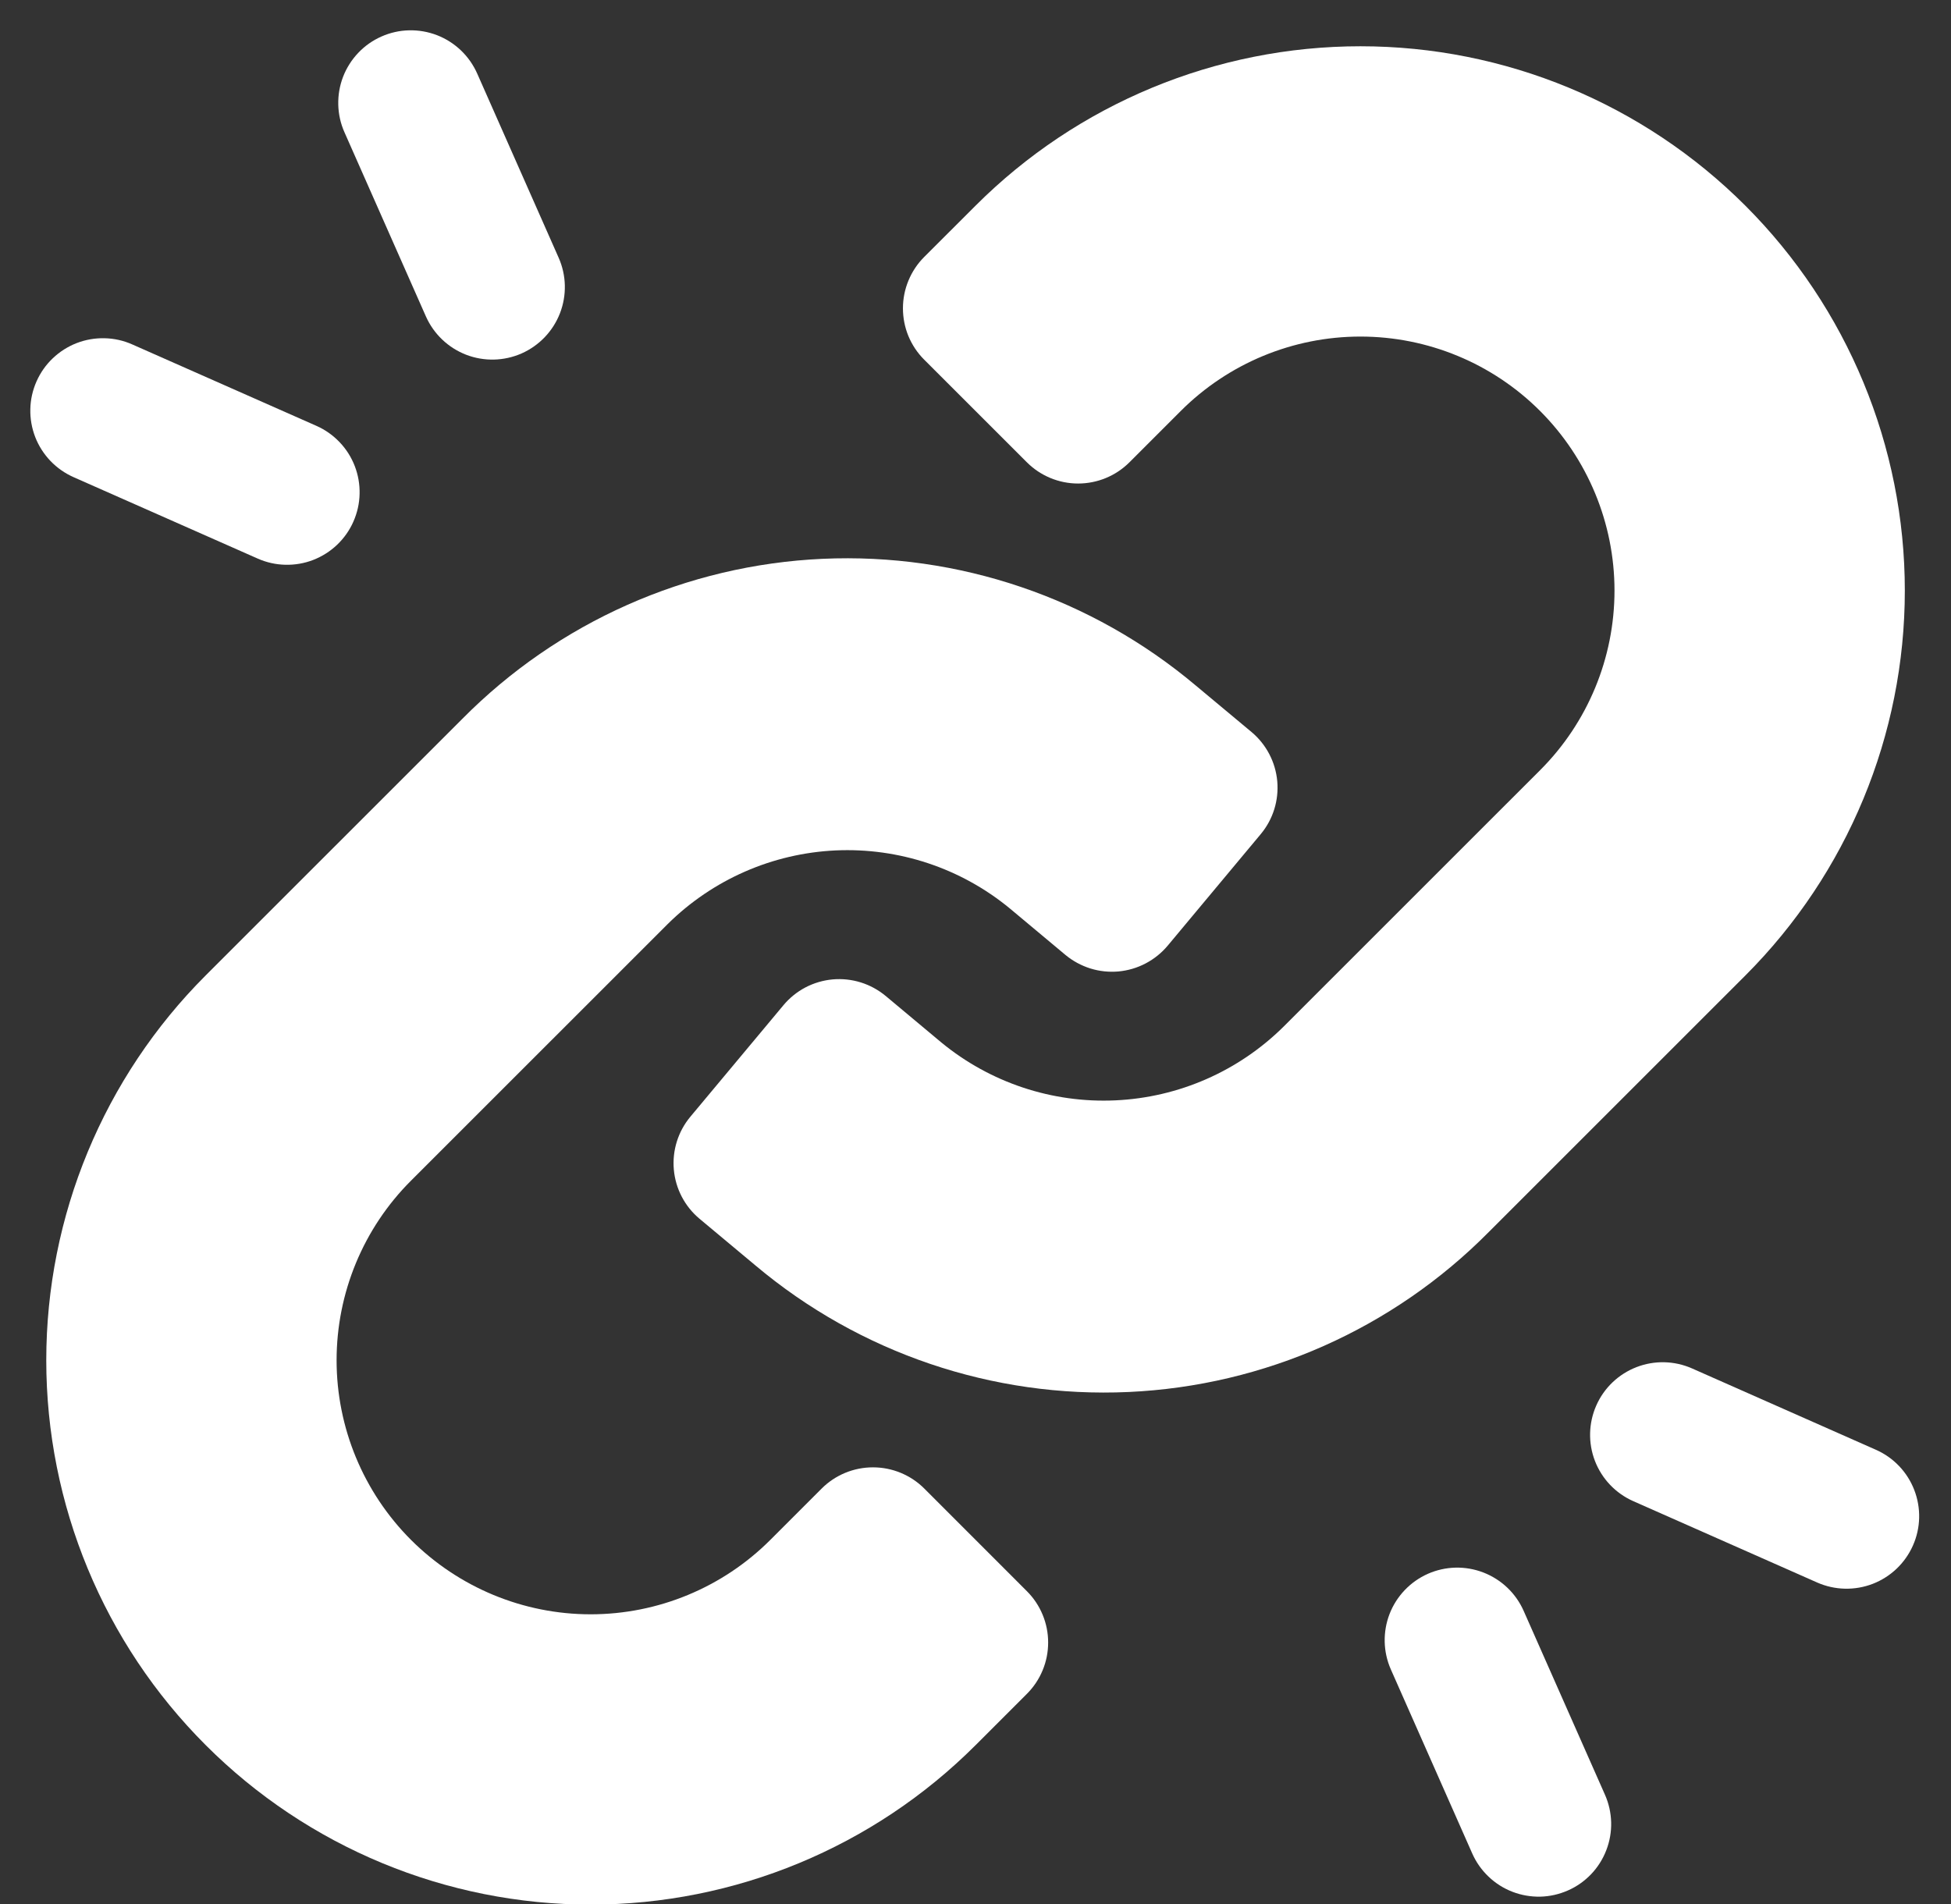
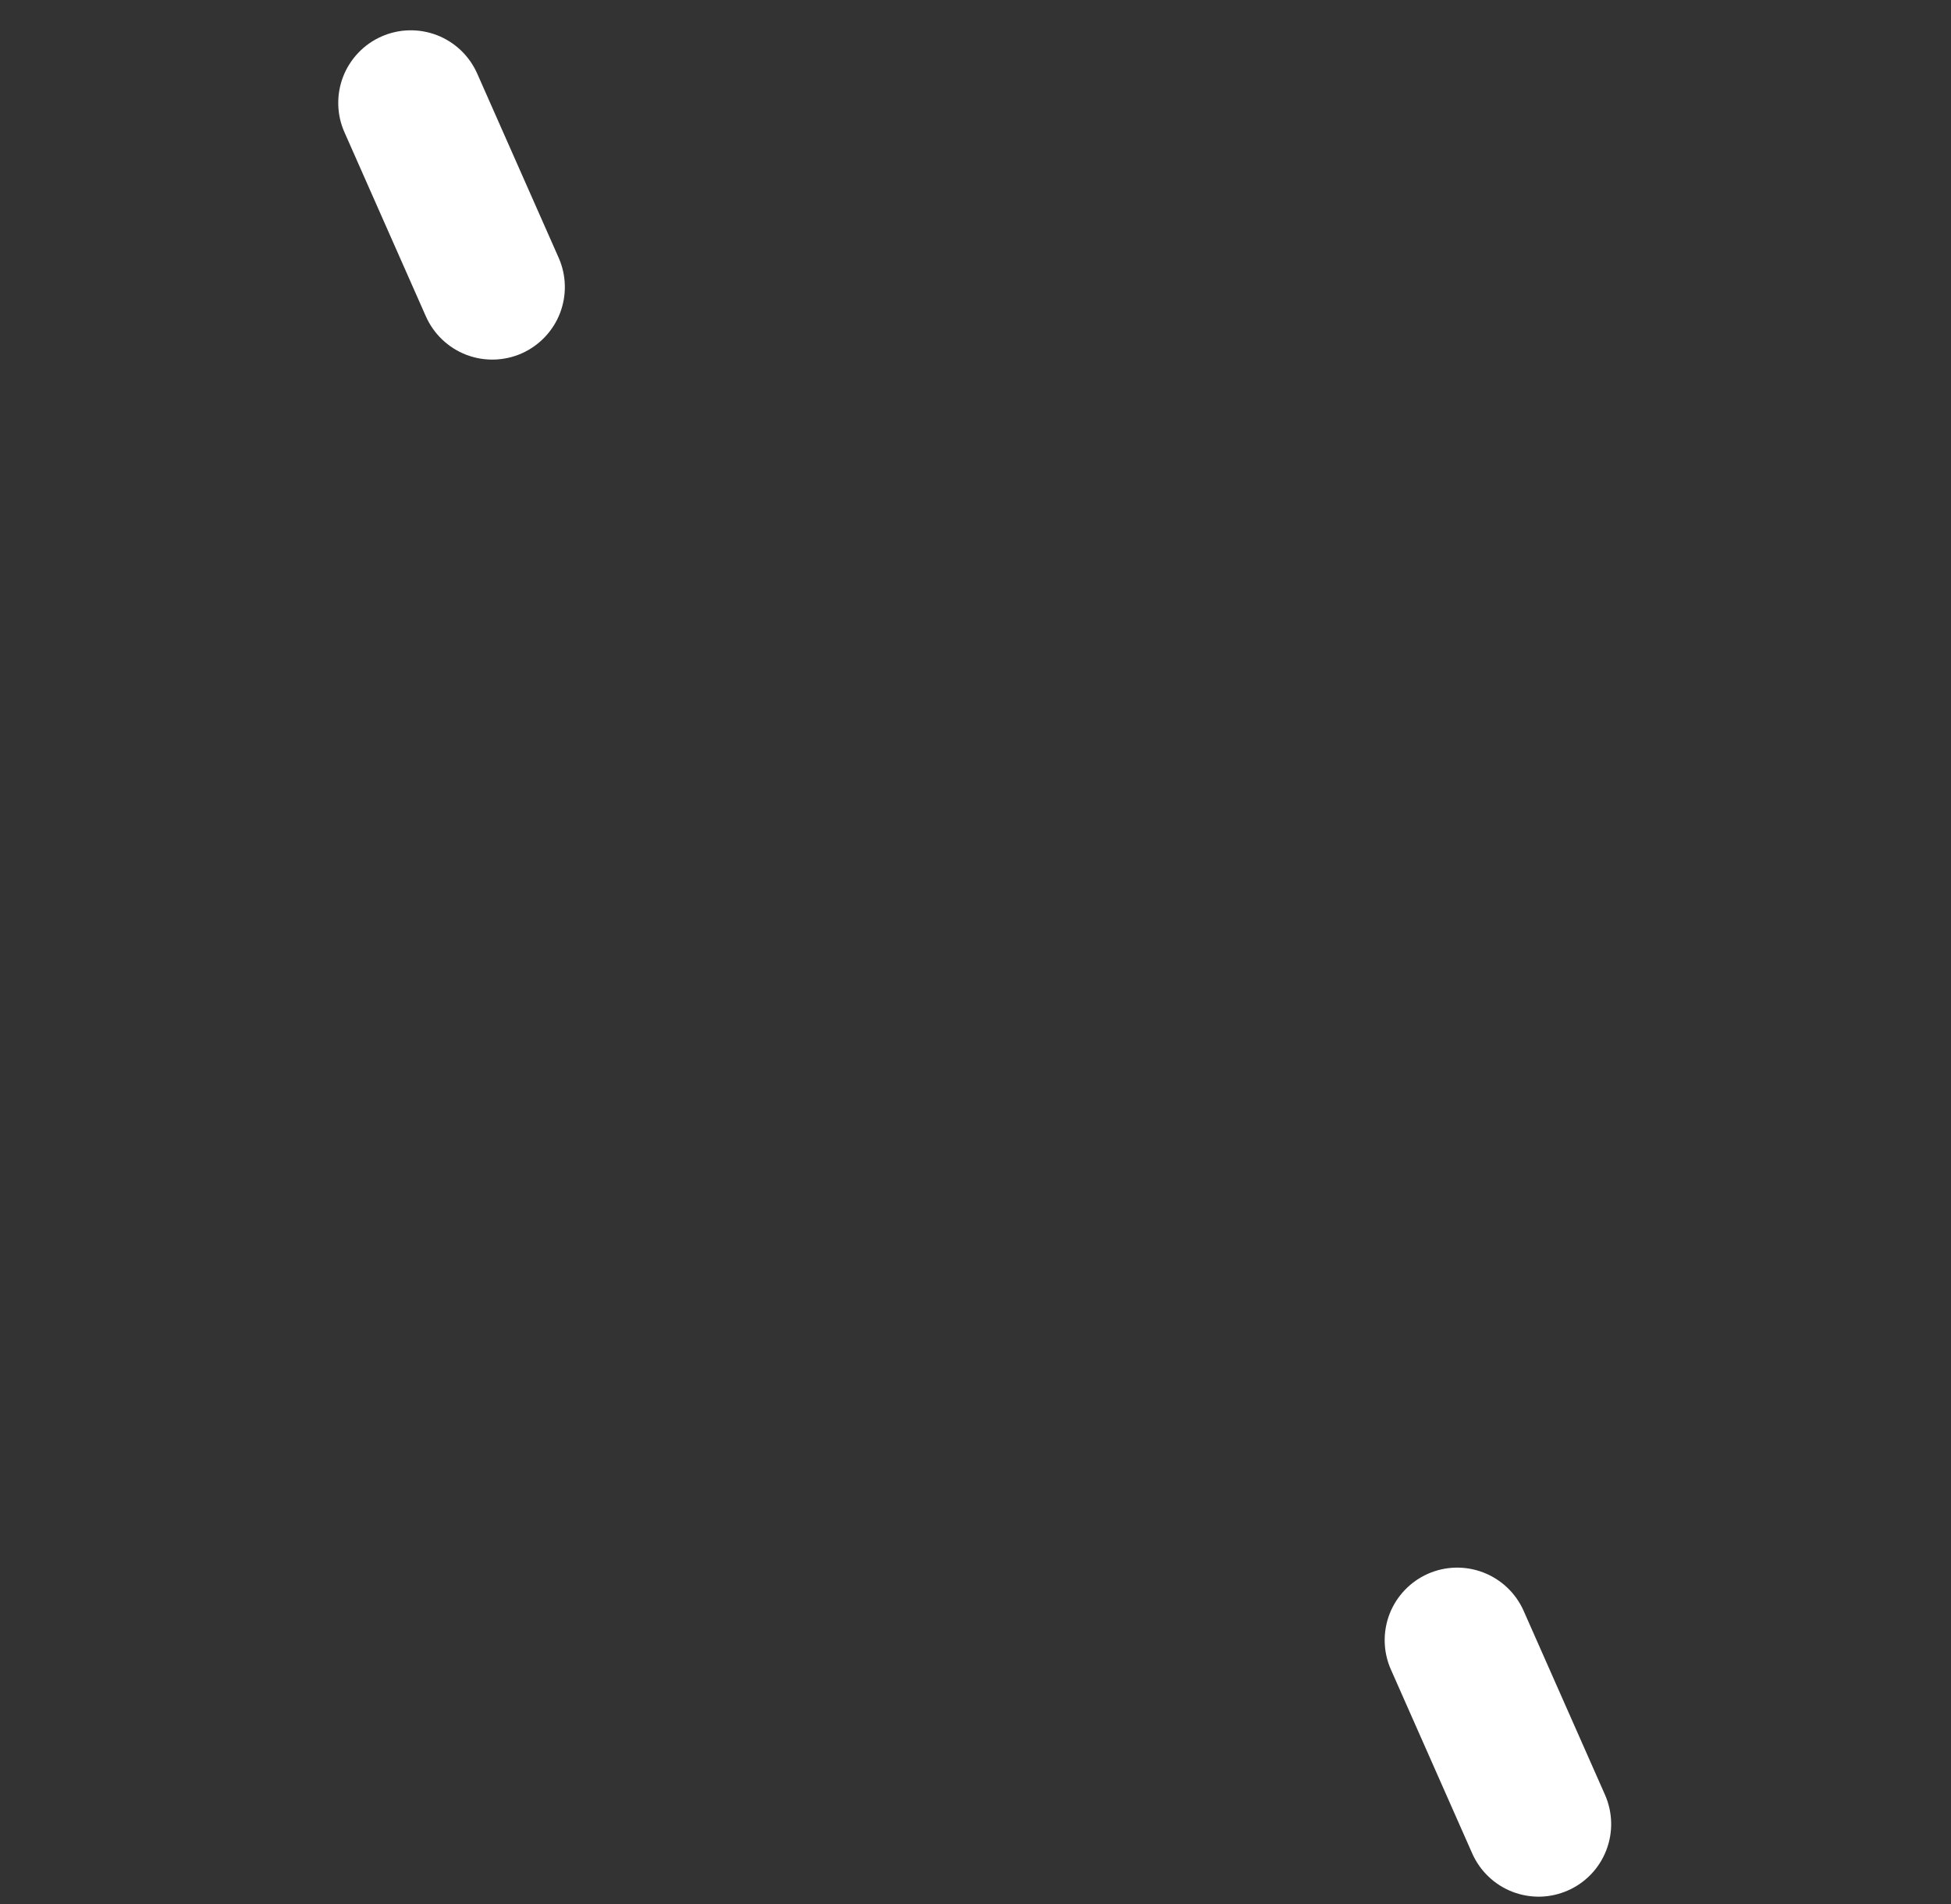
<svg xmlns="http://www.w3.org/2000/svg" width="42" height="41" viewBox="0 0 42 41" fill="none">
  <rect x="0" y="0" width="42" height="41" fill="#333333" stroke="none" />
-   <path d="M37.574 21.001C39.771 18.803 41.006 15.823 41.006 12.715C41.006 9.607 39.771 6.626 37.573 4.428C35.376 2.231 32.395 0.996 29.287 0.996C26.179 0.996 23.198 2.231 21 4.429L19.895 5.533C19.75 5.678 19.635 5.851 19.557 6.04C19.478 6.23 19.438 6.433 19.438 6.638C19.438 6.843 19.478 7.047 19.556 7.236C19.635 7.426 19.75 7.598 19.895 7.743L22.105 9.952C22.398 10.245 22.795 10.41 23.209 10.41C23.623 10.41 24.021 10.246 24.314 9.953L25.419 8.848C26.445 7.822 27.836 7.246 29.287 7.246C30.737 7.246 32.128 7.822 33.154 8.848C34.179 9.874 34.756 11.265 34.756 12.715C34.756 14.165 34.18 15.557 33.154 16.582L27.629 22.106C26.661 23.063 25.372 23.628 24.012 23.69C22.652 23.753 21.317 23.309 20.266 22.445L19.067 21.443C18.909 21.312 18.727 21.212 18.531 21.151C18.335 21.09 18.13 21.068 17.925 21.086C17.721 21.105 17.522 21.163 17.34 21.258C17.158 21.354 16.997 21.484 16.866 21.641L14.863 24.041C14.597 24.359 14.469 24.769 14.506 25.182C14.543 25.595 14.743 25.976 15.061 26.241L16.26 27.242C18.501 29.128 21.369 30.102 24.295 29.969C27.22 29.836 29.989 28.607 32.049 26.525L37.574 21.001Z" fill="white" />
-   <path d="M19.898 32.048C19.605 31.755 19.207 31.591 18.793 31.591C18.378 31.591 17.981 31.755 17.688 32.048L16.583 33.153C15.557 34.179 14.166 34.755 12.715 34.755C11.265 34.755 9.874 34.178 8.848 33.153C7.823 32.127 7.246 30.736 7.246 29.286C7.246 27.835 7.822 26.444 8.848 25.419L14.373 19.895C15.341 18.937 16.629 18.372 17.99 18.309C19.35 18.247 20.685 18.691 21.736 19.556L22.935 20.558C23.093 20.689 23.275 20.788 23.471 20.85C23.666 20.911 23.873 20.933 24.077 20.915C24.281 20.896 24.48 20.838 24.662 20.742C24.844 20.647 25.005 20.517 25.137 20.36L27.139 17.96C27.405 17.642 27.533 17.232 27.496 16.819C27.459 16.406 27.259 16.025 26.941 15.759L25.742 14.759C23.501 12.872 20.633 11.899 17.707 12.031C14.782 12.164 12.013 13.394 9.953 15.476L4.428 21C2.231 23.197 0.996 26.178 0.996 29.286C0.996 32.394 2.231 35.375 4.429 37.572C6.626 39.77 9.607 41.005 12.715 41.005C15.823 41.005 18.804 39.77 21.002 37.572L22.107 36.467C22.252 36.322 22.367 36.15 22.445 35.961C22.524 35.771 22.564 35.568 22.564 35.362C22.564 35.157 22.524 34.954 22.445 34.764C22.367 34.575 22.252 34.403 22.107 34.258L19.898 32.048Z" fill="white" />
-   <path d="M1.586 10.274L5.548 12.026C5.735 12.109 5.938 12.155 6.143 12.159C6.348 12.164 6.552 12.129 6.743 12.055C6.935 11.98 7.109 11.87 7.258 11.728C7.406 11.586 7.526 11.417 7.608 11.229C7.691 11.041 7.737 10.839 7.741 10.634C7.746 10.429 7.711 10.225 7.637 10.034C7.563 9.842 7.452 9.667 7.31 9.519C7.168 9.37 6.999 9.251 6.811 9.168L2.849 7.416C2.662 7.332 2.459 7.287 2.254 7.282C2.048 7.277 1.844 7.312 1.652 7.386C1.461 7.46 1.286 7.571 1.137 7.713C0.988 7.854 0.869 8.024 0.786 8.212C0.703 8.4 0.657 8.602 0.653 8.808C0.648 9.013 0.684 9.217 0.758 9.409C0.832 9.6 0.944 9.775 1.086 9.924C1.228 10.072 1.398 10.191 1.586 10.274Z" fill="white" />
  <path d="M9.168 6.811C9.336 7.19 9.647 7.487 10.034 7.637C10.42 7.786 10.85 7.776 11.229 7.609C11.608 7.441 11.905 7.13 12.055 6.743C12.204 6.357 12.194 5.927 12.026 5.548L10.274 1.586C10.191 1.398 10.072 1.228 9.924 1.086C9.775 0.944 9.6 0.832 9.409 0.758C9.217 0.684 9.013 0.648 8.808 0.653C8.602 0.657 8.4 0.703 8.212 0.786C8.024 0.869 7.854 0.988 7.713 1.137C7.571 1.286 7.46 1.461 7.386 1.652C7.312 1.844 7.277 2.048 7.282 2.254C7.287 2.459 7.332 2.662 7.416 2.849L9.168 6.811Z" fill="white" />
-   <path d="M40.384 31.213L36.422 29.46C36.043 29.294 35.614 29.284 35.228 29.434C34.842 29.584 34.531 29.88 34.364 30.259C34.197 30.637 34.186 31.067 34.335 31.453C34.484 31.839 34.78 32.15 35.158 32.318L39.12 34.071C39.499 34.238 39.929 34.248 40.316 34.099C40.702 33.949 41.013 33.653 41.181 33.273C41.349 32.895 41.359 32.465 41.209 32.078C41.06 31.692 40.763 31.38 40.384 31.213Z" fill="white" />
  <path d="M32.799 34.678C32.631 34.3 32.319 34.004 31.933 33.855C31.547 33.706 31.118 33.716 30.739 33.883C30.361 34.051 30.064 34.361 29.914 34.747C29.765 35.133 29.774 35.562 29.941 35.941L31.693 39.903C31.776 40.091 31.895 40.26 32.044 40.402C32.192 40.544 32.367 40.655 32.559 40.729C32.75 40.803 32.954 40.838 33.159 40.834C33.364 40.829 33.566 40.783 33.754 40.7C33.942 40.618 34.111 40.498 34.253 40.35C34.394 40.202 34.505 40.027 34.579 39.835C34.653 39.644 34.689 39.44 34.684 39.235C34.679 39.03 34.634 38.828 34.551 38.64L32.799 34.678Z" fill="white" />
</svg>